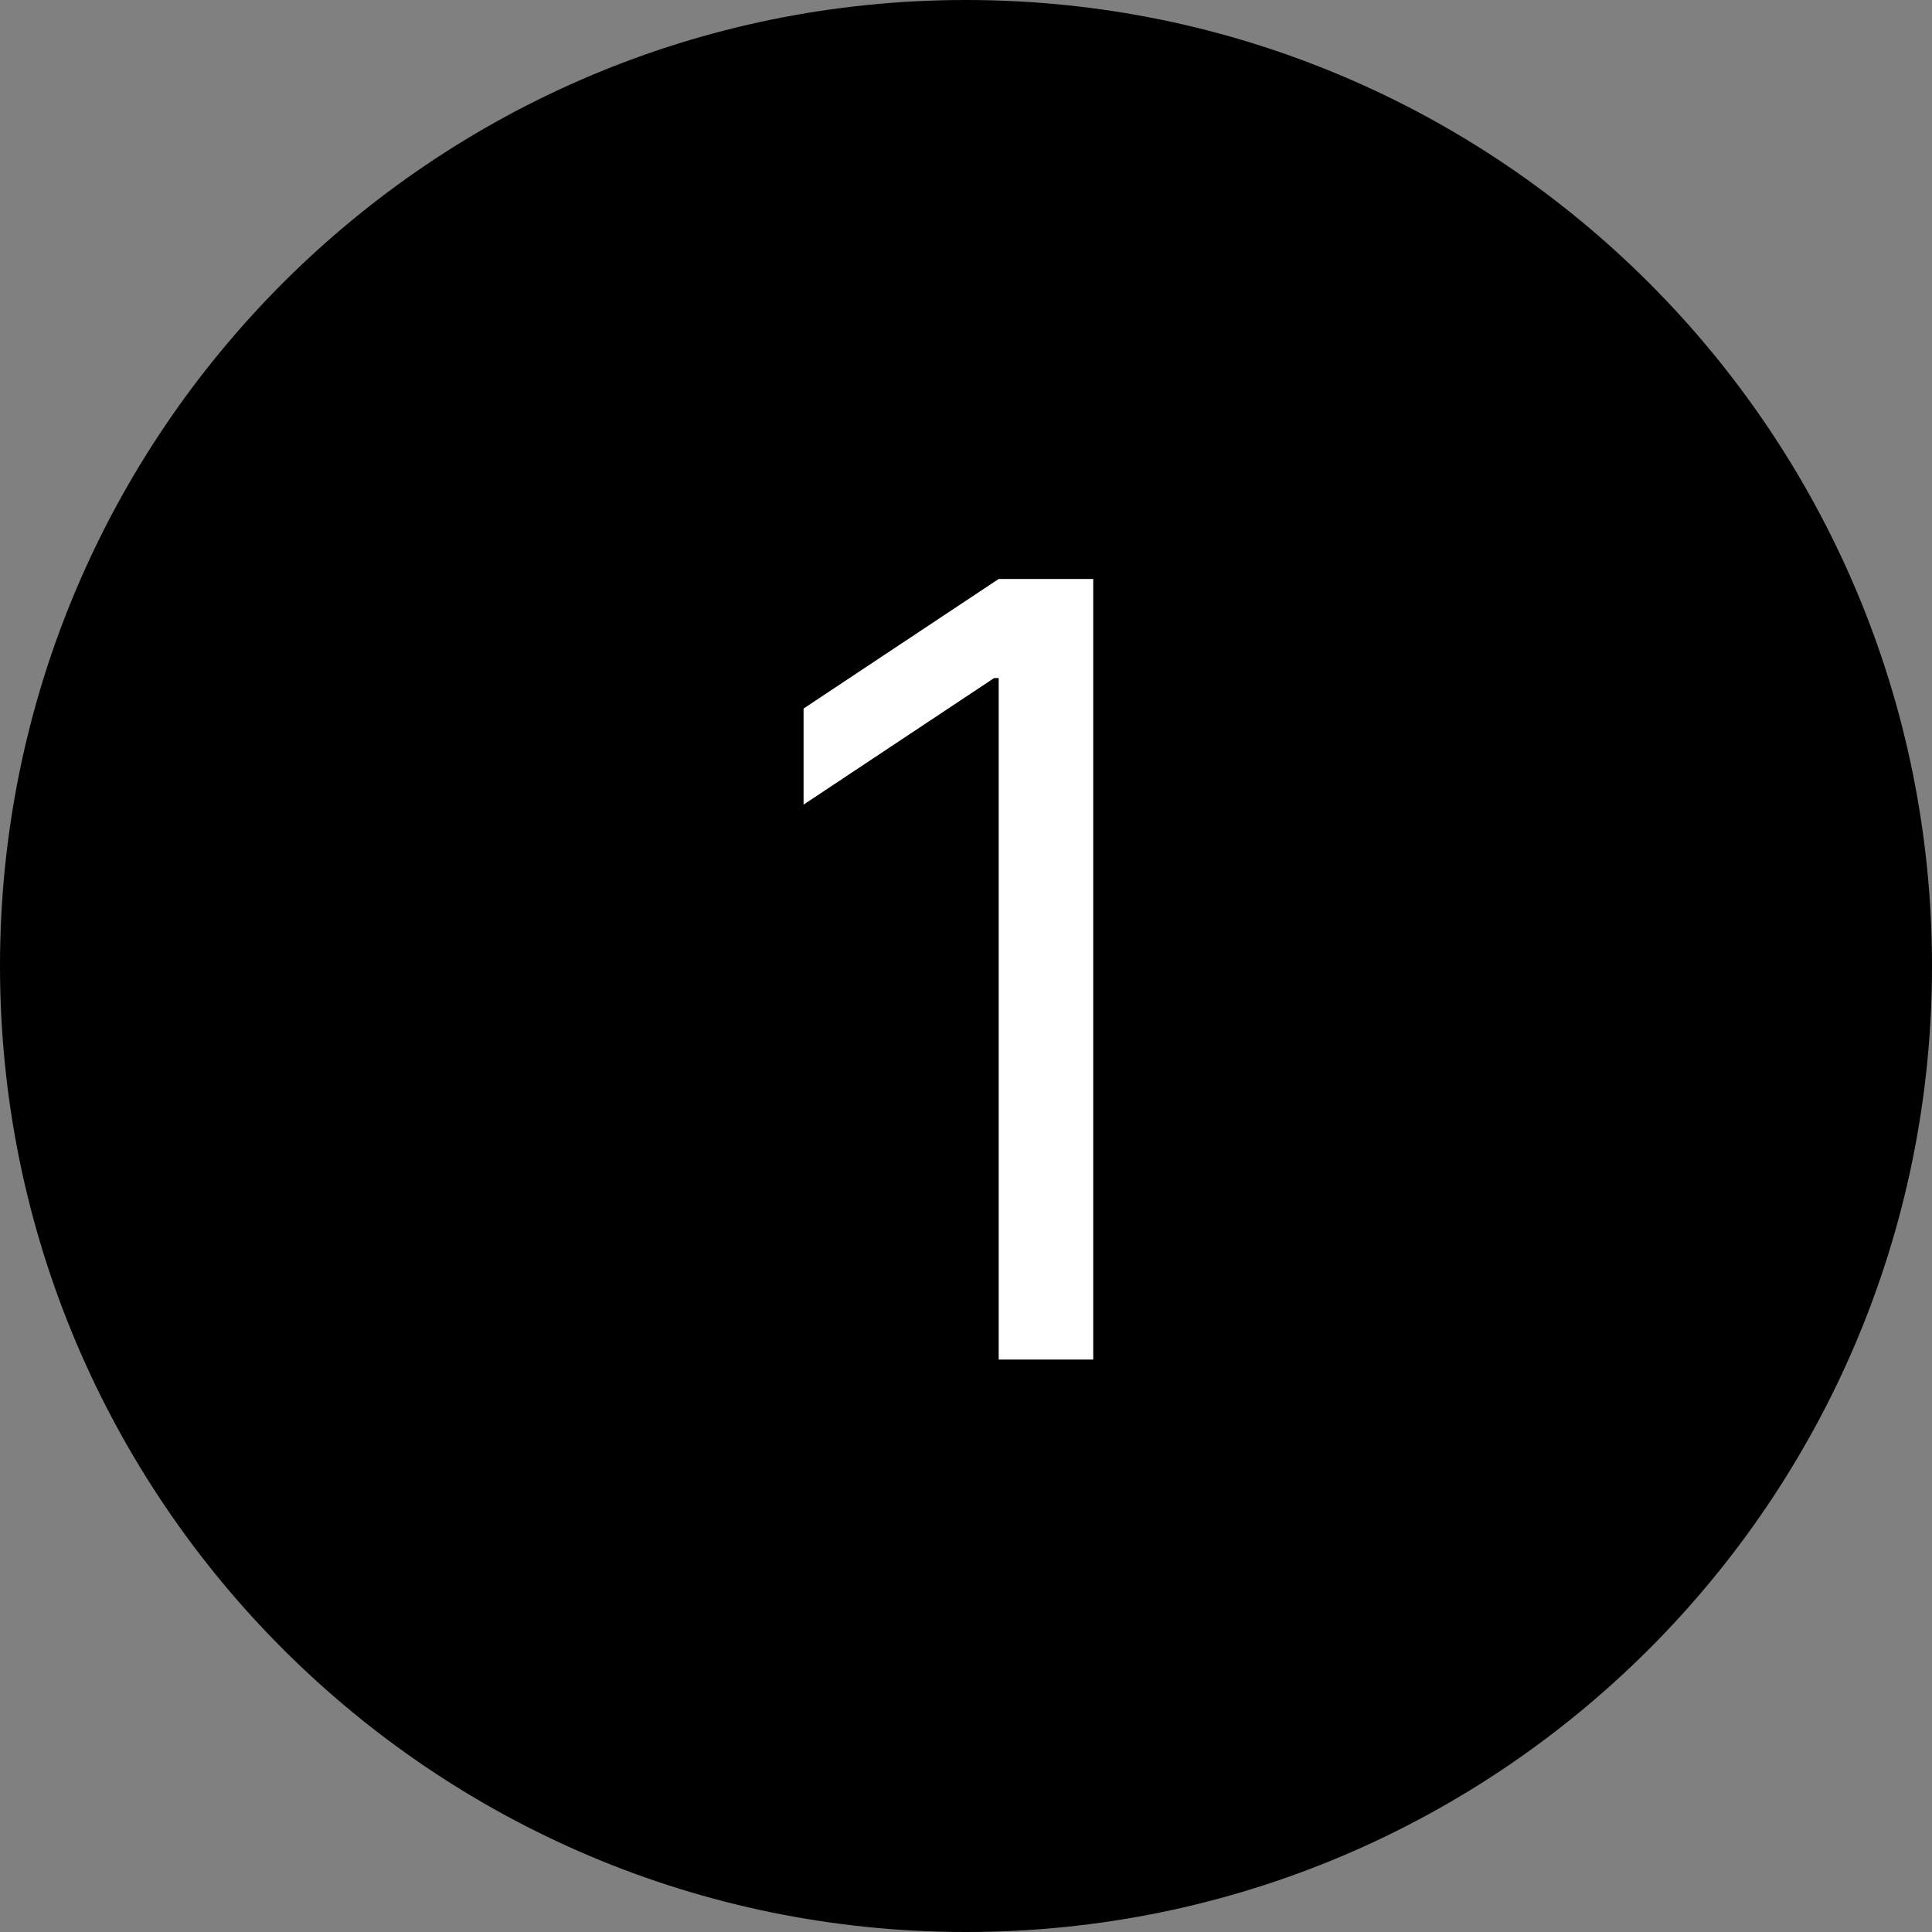
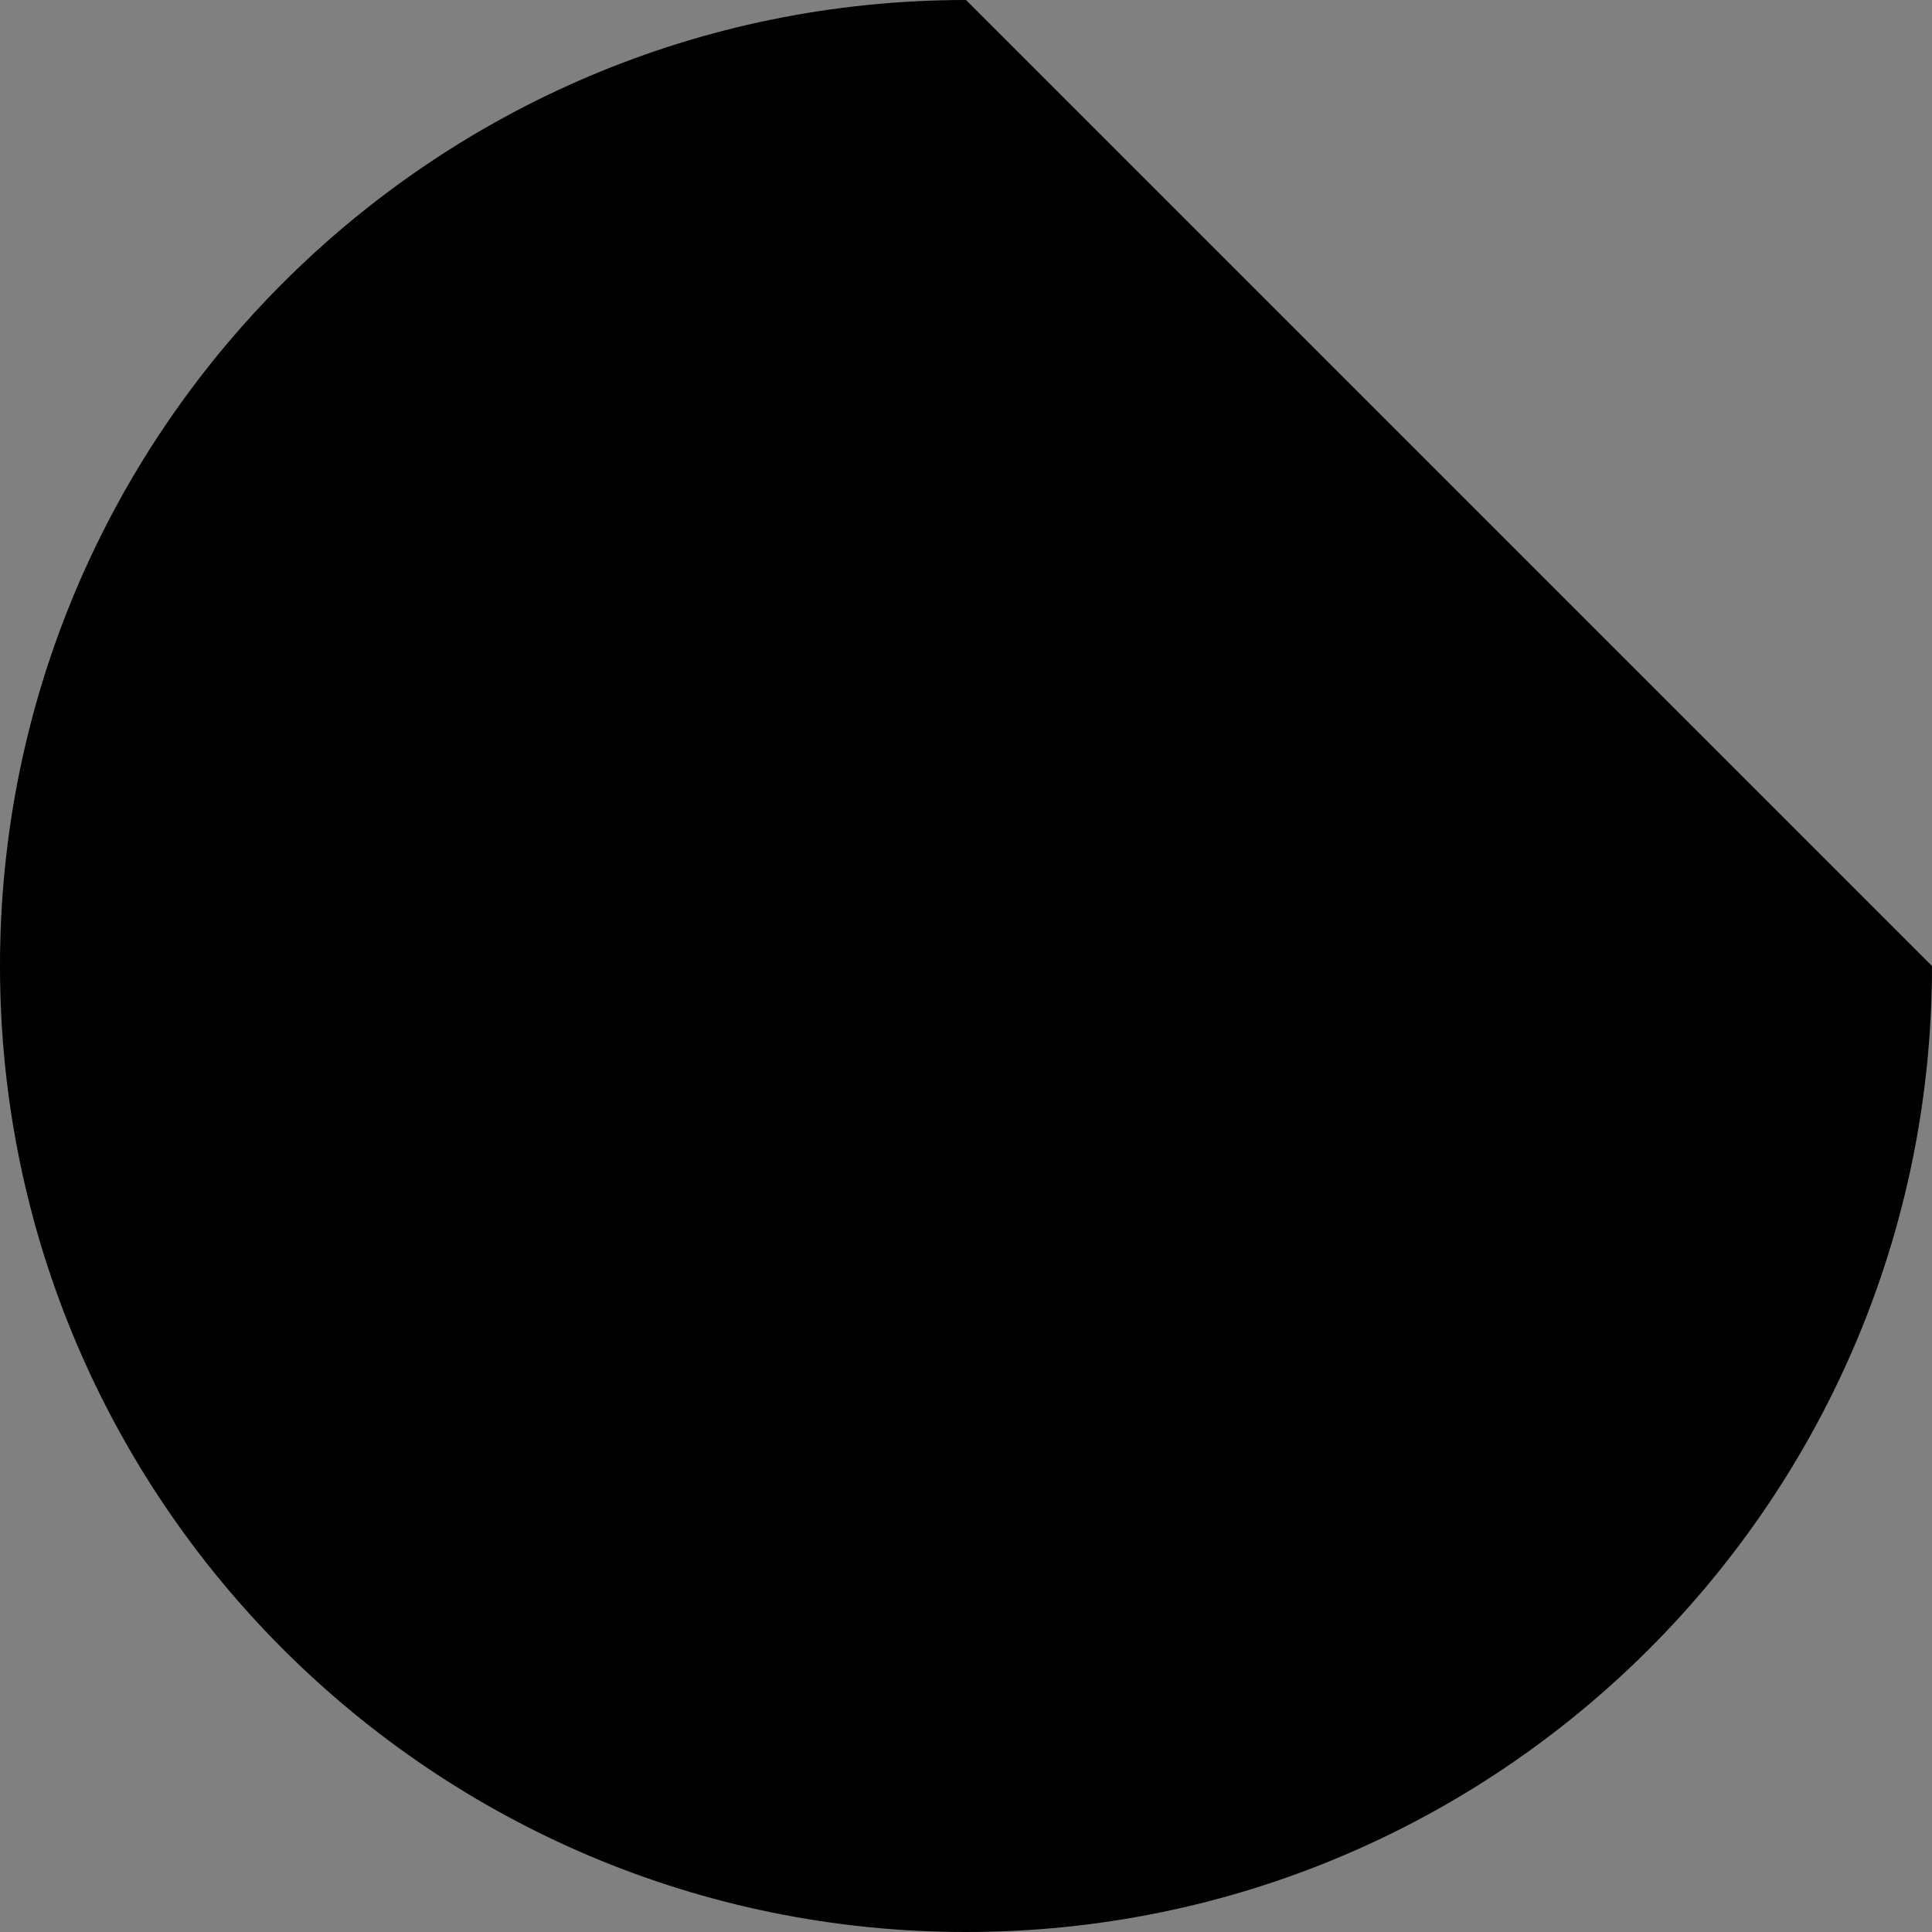
<svg xmlns="http://www.w3.org/2000/svg" width="54" height="54" viewBox="0 0 54 54" fill="none">
  <rect x="0" y="0" width="54" height="54" fill="#808080" stroke="none" />
  <g id="Vector">
-     <path d="M54 27C54 41.912 41.912 54 27 54C12.088 54 0 41.912 0 27C0 12.088 12.088 0 27 0C41.912 0 54 12.088 54 27Z" fill="black" />
-     <path d="M30.556 16.182V38H27.914V18.952H27.786L22.46 22.489V19.804L27.914 16.182H30.556Z" fill="white" />
+     <path d="M54 27C54 41.912 41.912 54 27 54C12.088 54 0 41.912 0 27C0 12.088 12.088 0 27 0Z" fill="black" />
  </g>
</svg>